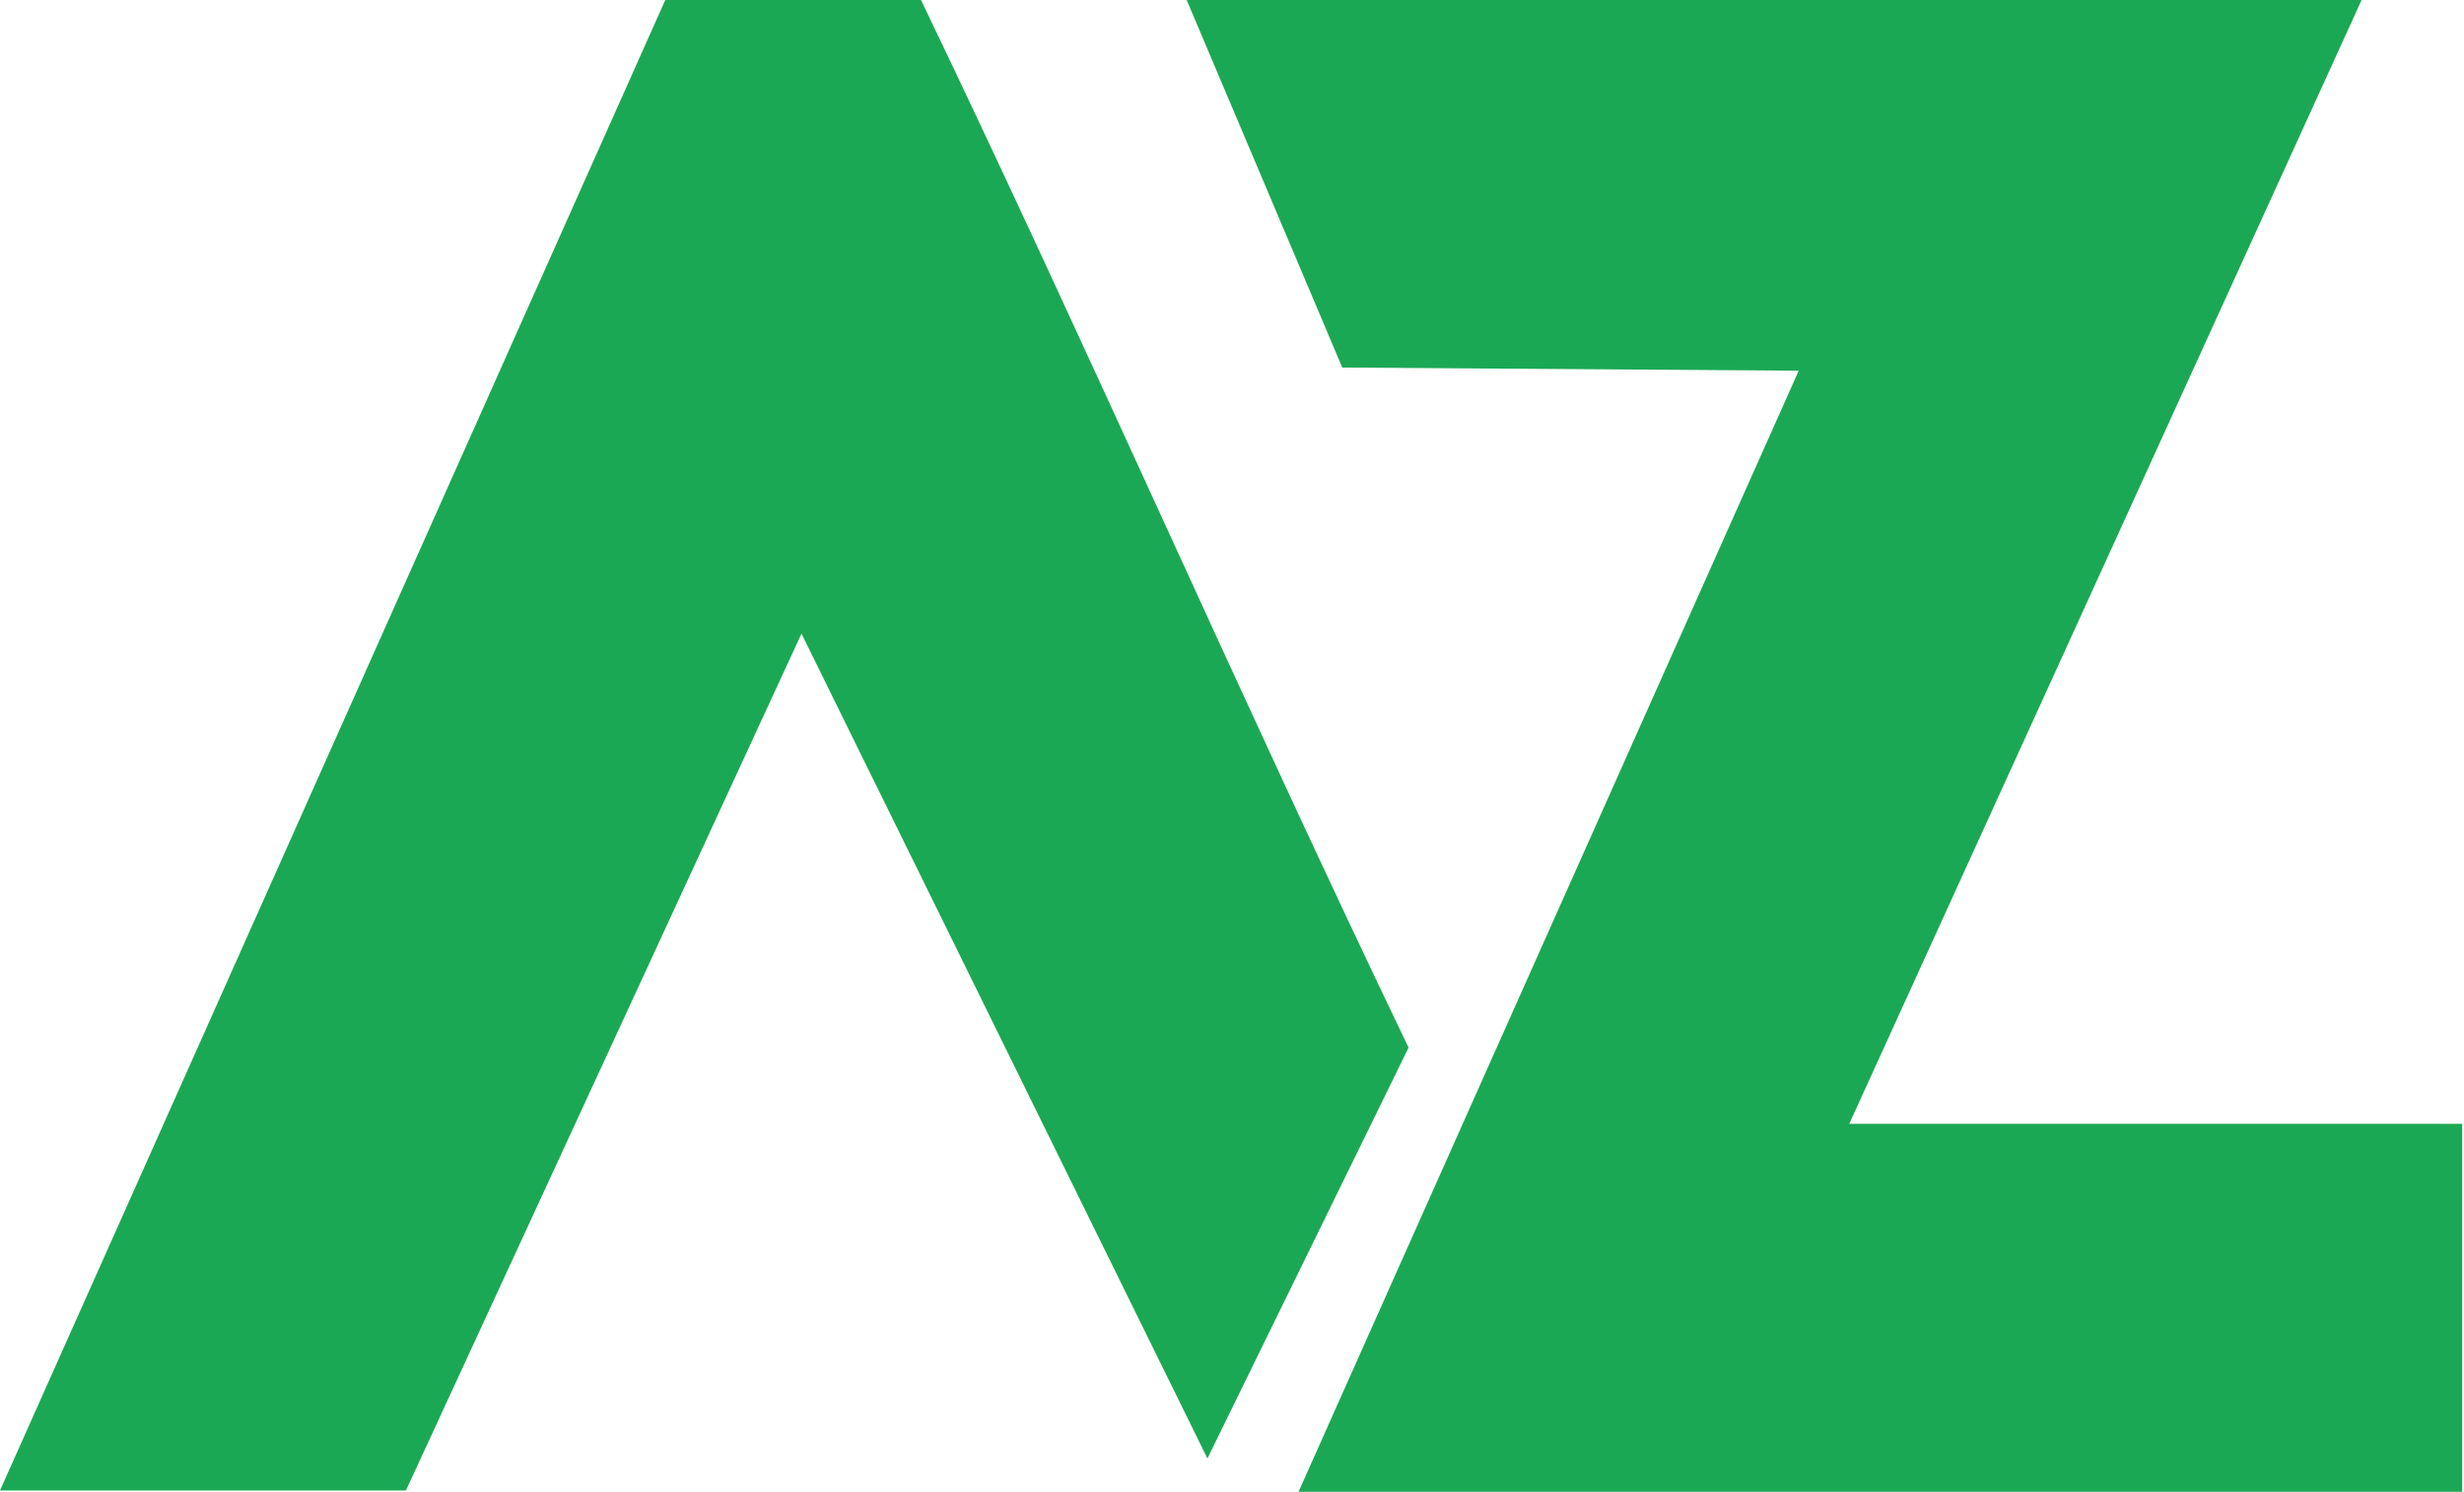
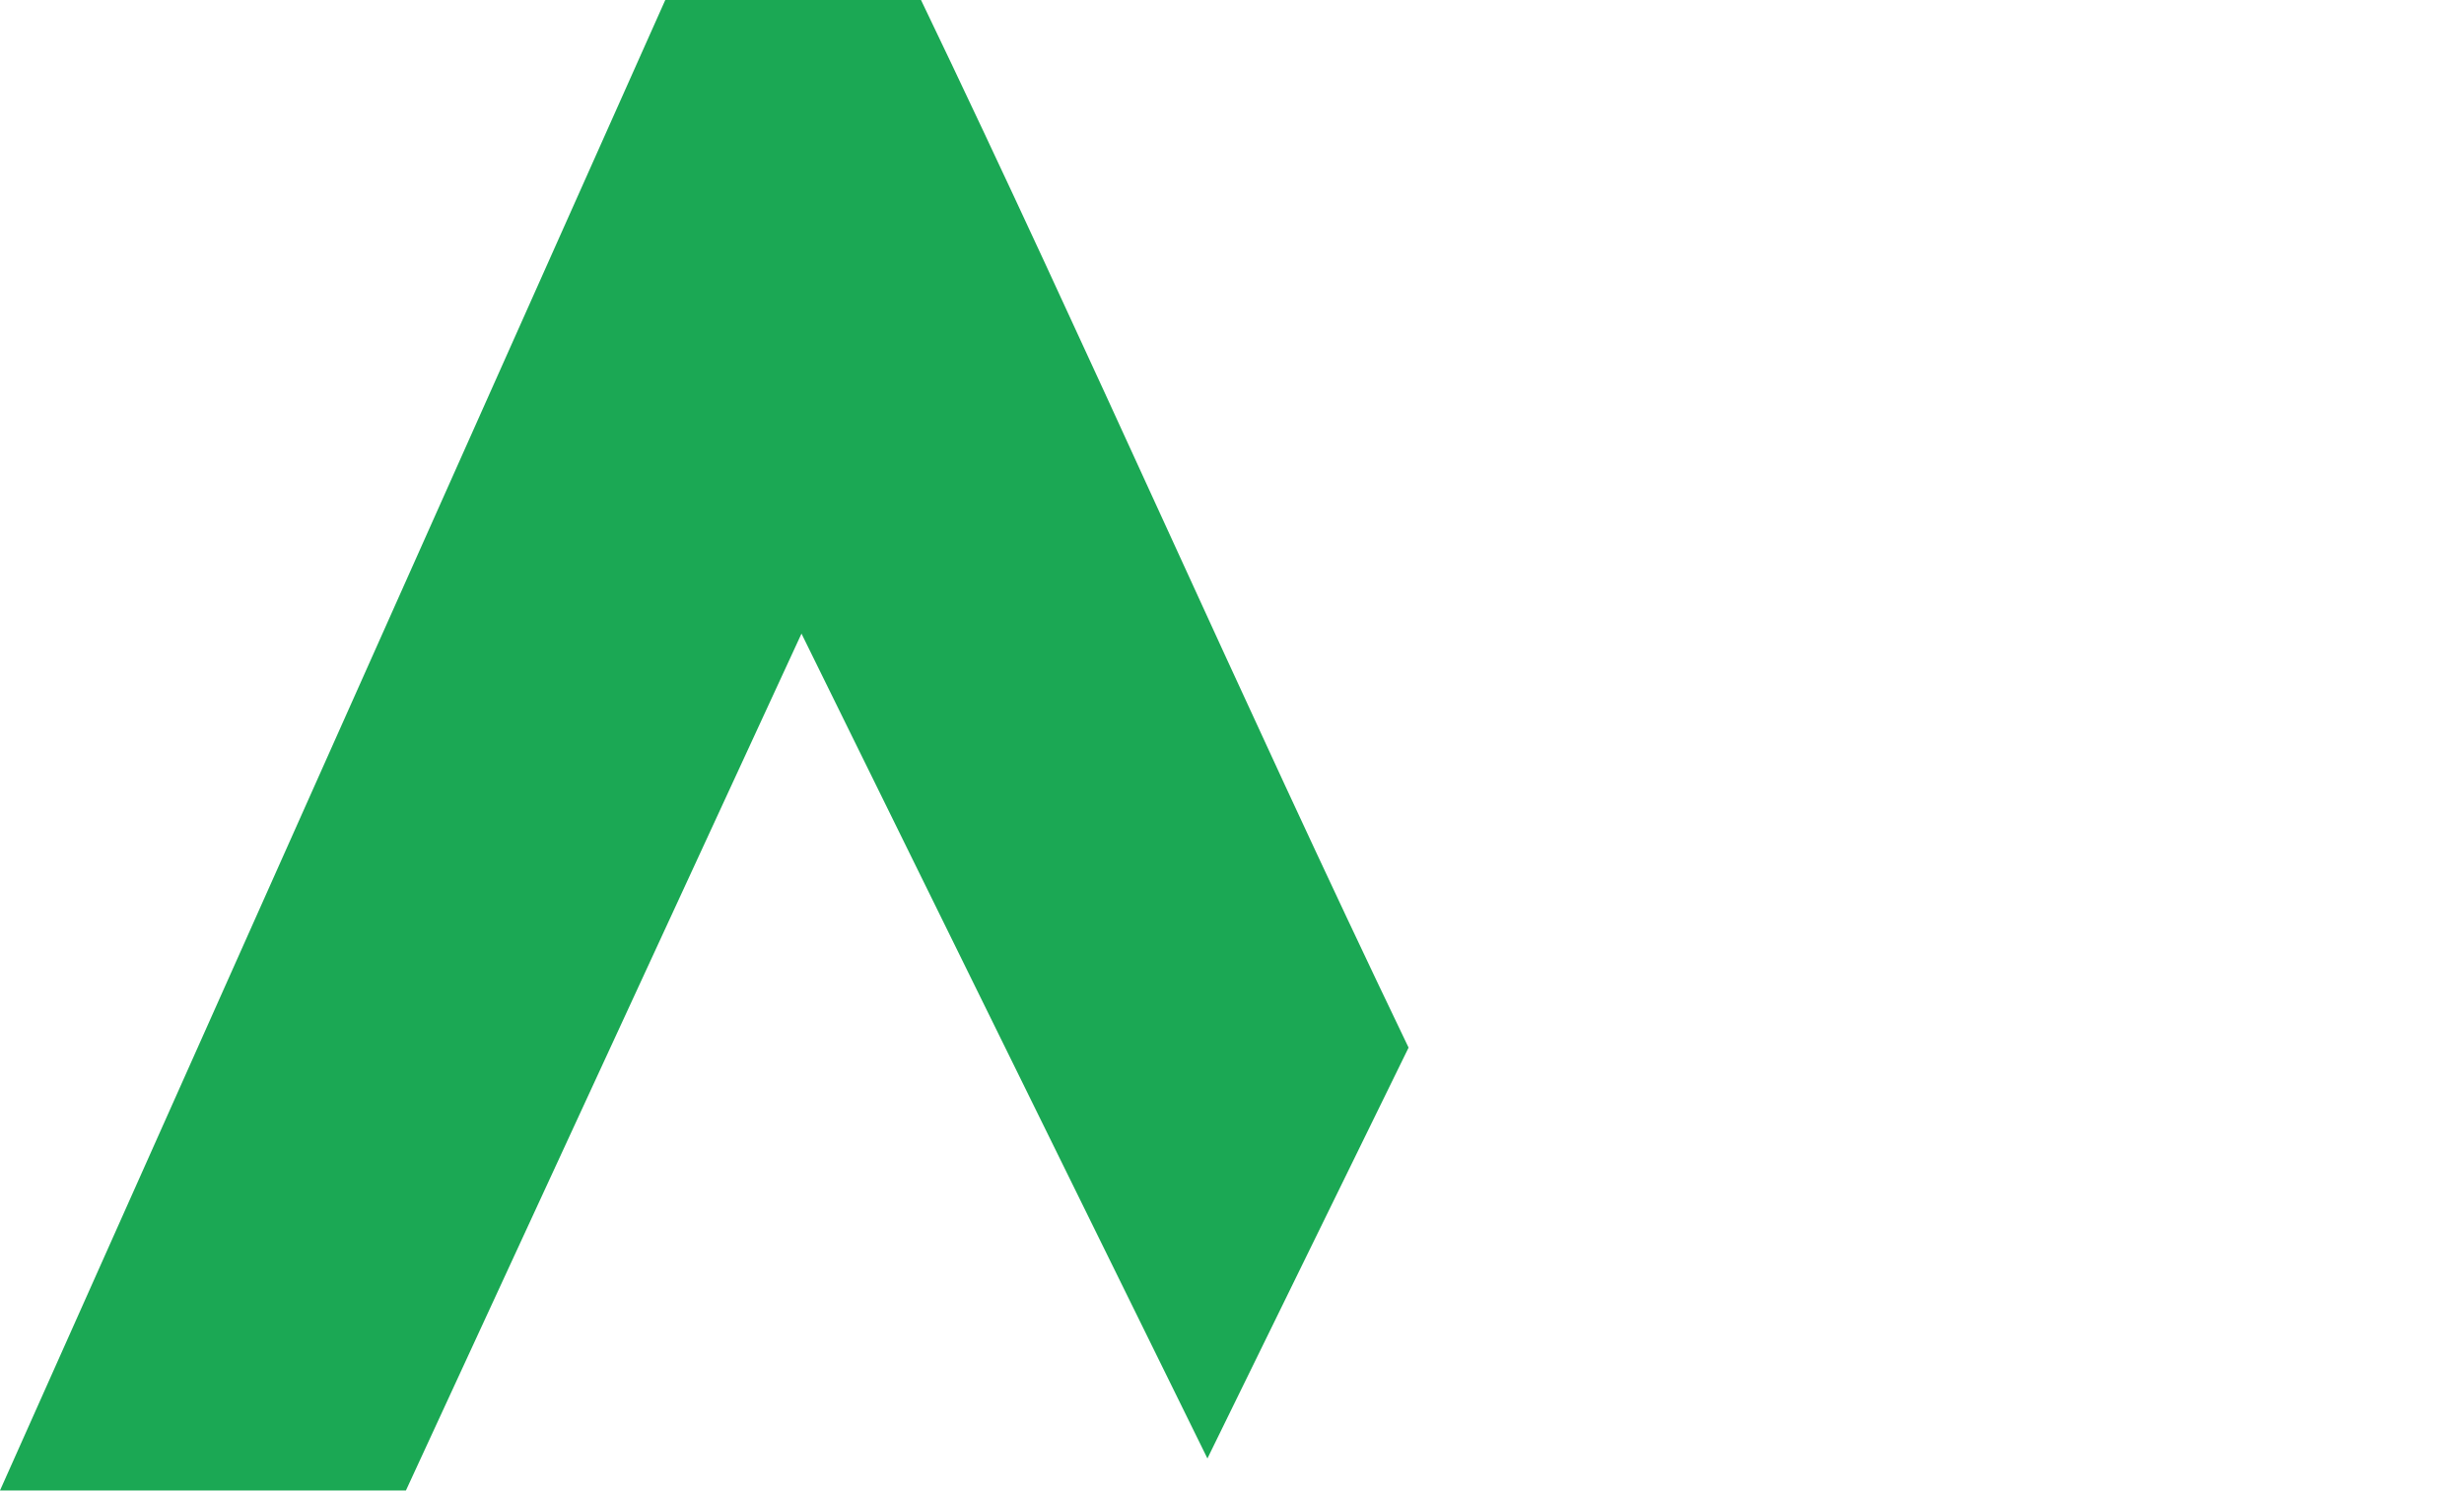
<svg xmlns="http://www.w3.org/2000/svg" viewBox="0 0 54.63 33.08">
  <defs>
    <style>.cls-1{fill:#1ba854;}</style>
  </defs>
  <g id="Layer_2" data-name="Layer 2">
    <g id="Layer_1-2" data-name="Layer 1">
-       <path class="cls-1" d="M31.23,23.23C27.51,15.49,24.14,7.74,20.42,0H14.75L0,33.05H9l8.77-19,9,18.29Z" />
-       <path class="cls-1" d="M52.36,0,41,24.92c4.53,0,9.06,0,13.59,0v8.16c-8.61,0-17.19,0-25.8,0L39.88,8.22,29.76,8.15,26.31,0" />
+       <path class="cls-1" d="M31.23,23.23C27.51,15.49,24.14,7.74,20.42,0H14.75L0,33.05H9l8.77-19,9,18.29" />
    </g>
  </g>
</svg>